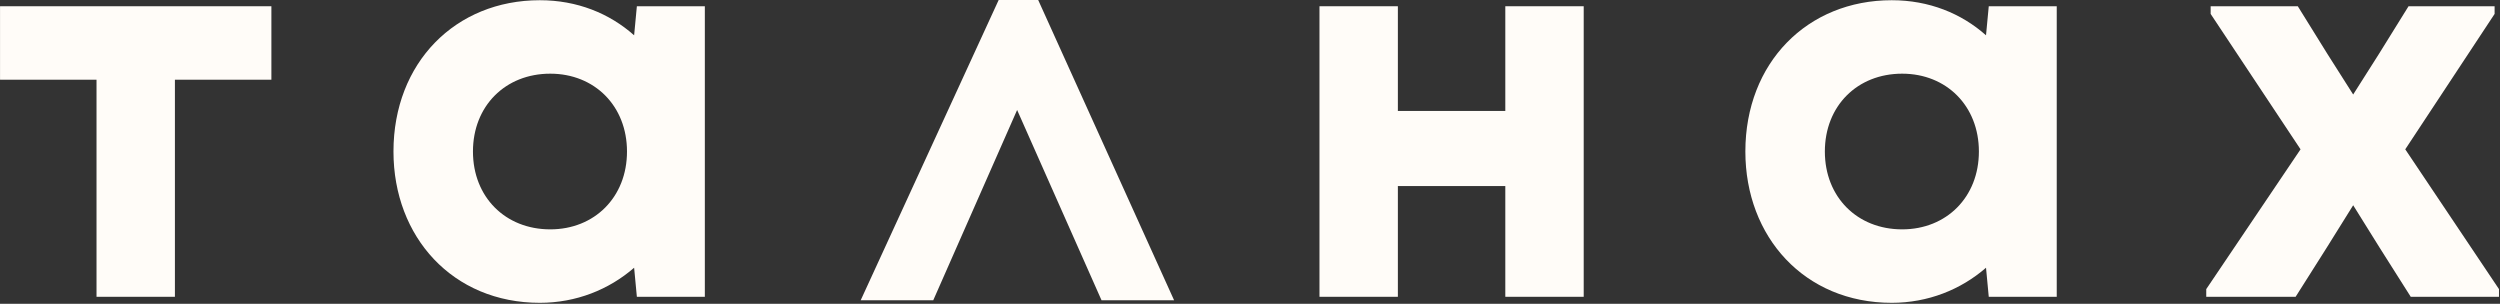
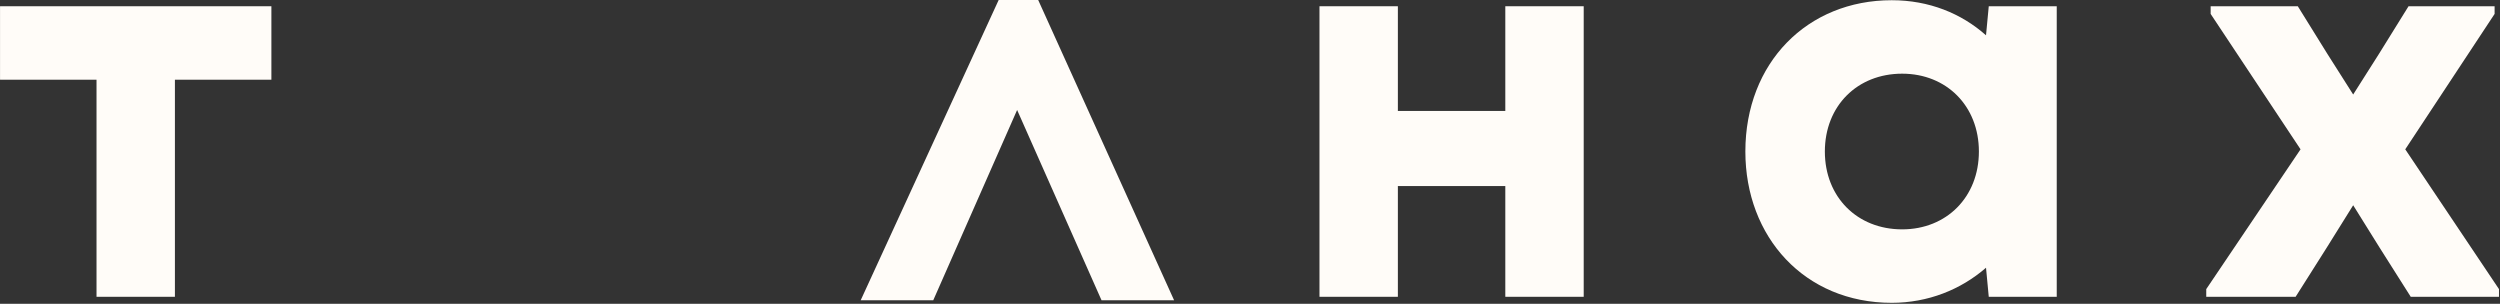
<svg xmlns="http://www.w3.org/2000/svg" width="1432" height="174" viewBox="0 0 1432 174" fill="none">
  <rect x="0" y="0" width="1432" height="174" fill="#333333" stroke="none" />
  <path d="M0.023 45.656V3.58H155.453V45.656H100.189V170H55.287V45.656H0.023Z" fill="#FFFCF8" />
-   <path d="M309.218 173.454C259.292 173.454 225.38 135.774 225.38 86.79C225.38 35.922 260.862 0.126 309.218 0.126C330.57 0.126 349.096 7.662 363.226 20.222L364.796 3.58H403.732V170H364.796L363.226 153.358C348.782 165.918 329.942 173.454 309.218 173.454ZM270.91 86.79C270.91 112.852 289.436 131.378 315.184 131.378C340.618 131.378 359.144 112.852 359.144 86.79C359.144 60.728 340.618 42.202 315.184 42.202C289.436 42.202 270.91 60.728 270.91 86.79Z" fill="#FFFCF8" />
  <path d="M862.243 170V106.572H800.699V170H755.797V3.58H800.699V63.554H862.243V3.58H907.145V170H862.243Z" fill="#FFFCF8" />
  <path d="M1083.58 173.454C1033.66 173.454 999.745 135.774 999.745 86.79C999.745 35.922 1035.23 0.126 1083.58 0.126C1104.94 0.126 1123.46 7.662 1137.59 20.222L1139.16 3.58H1178.1V170H1139.16L1137.59 153.358C1123.15 165.918 1104.31 173.454 1083.58 173.454ZM1045.28 86.79C1045.28 112.852 1063.8 131.378 1089.55 131.378C1114.98 131.378 1133.51 112.852 1133.51 86.79C1133.51 60.728 1114.98 42.202 1089.55 42.202C1063.8 42.202 1045.28 60.728 1045.28 86.79Z" fill="#FFFCF8" />
  <path d="M1263.74 170V165.604L1317.75 85.534L1266.26 7.976V3.58H1316.18L1333.14 30.898L1347.9 54.134L1362.65 30.898L1379.61 3.58H1428.91V7.976L1377.73 85.534L1431.42 165.604V170H1380.87L1362.97 141.74L1347.9 117.562L1332.82 141.74L1314.93 170H1263.74Z" fill="#FFFCF8" />
  <path d="M630.962 172L582.606 63L534.564 172H493L572.038 0L594.673 0L672.526 172H630.962Z" fill="#FFFCF8" />
</svg>